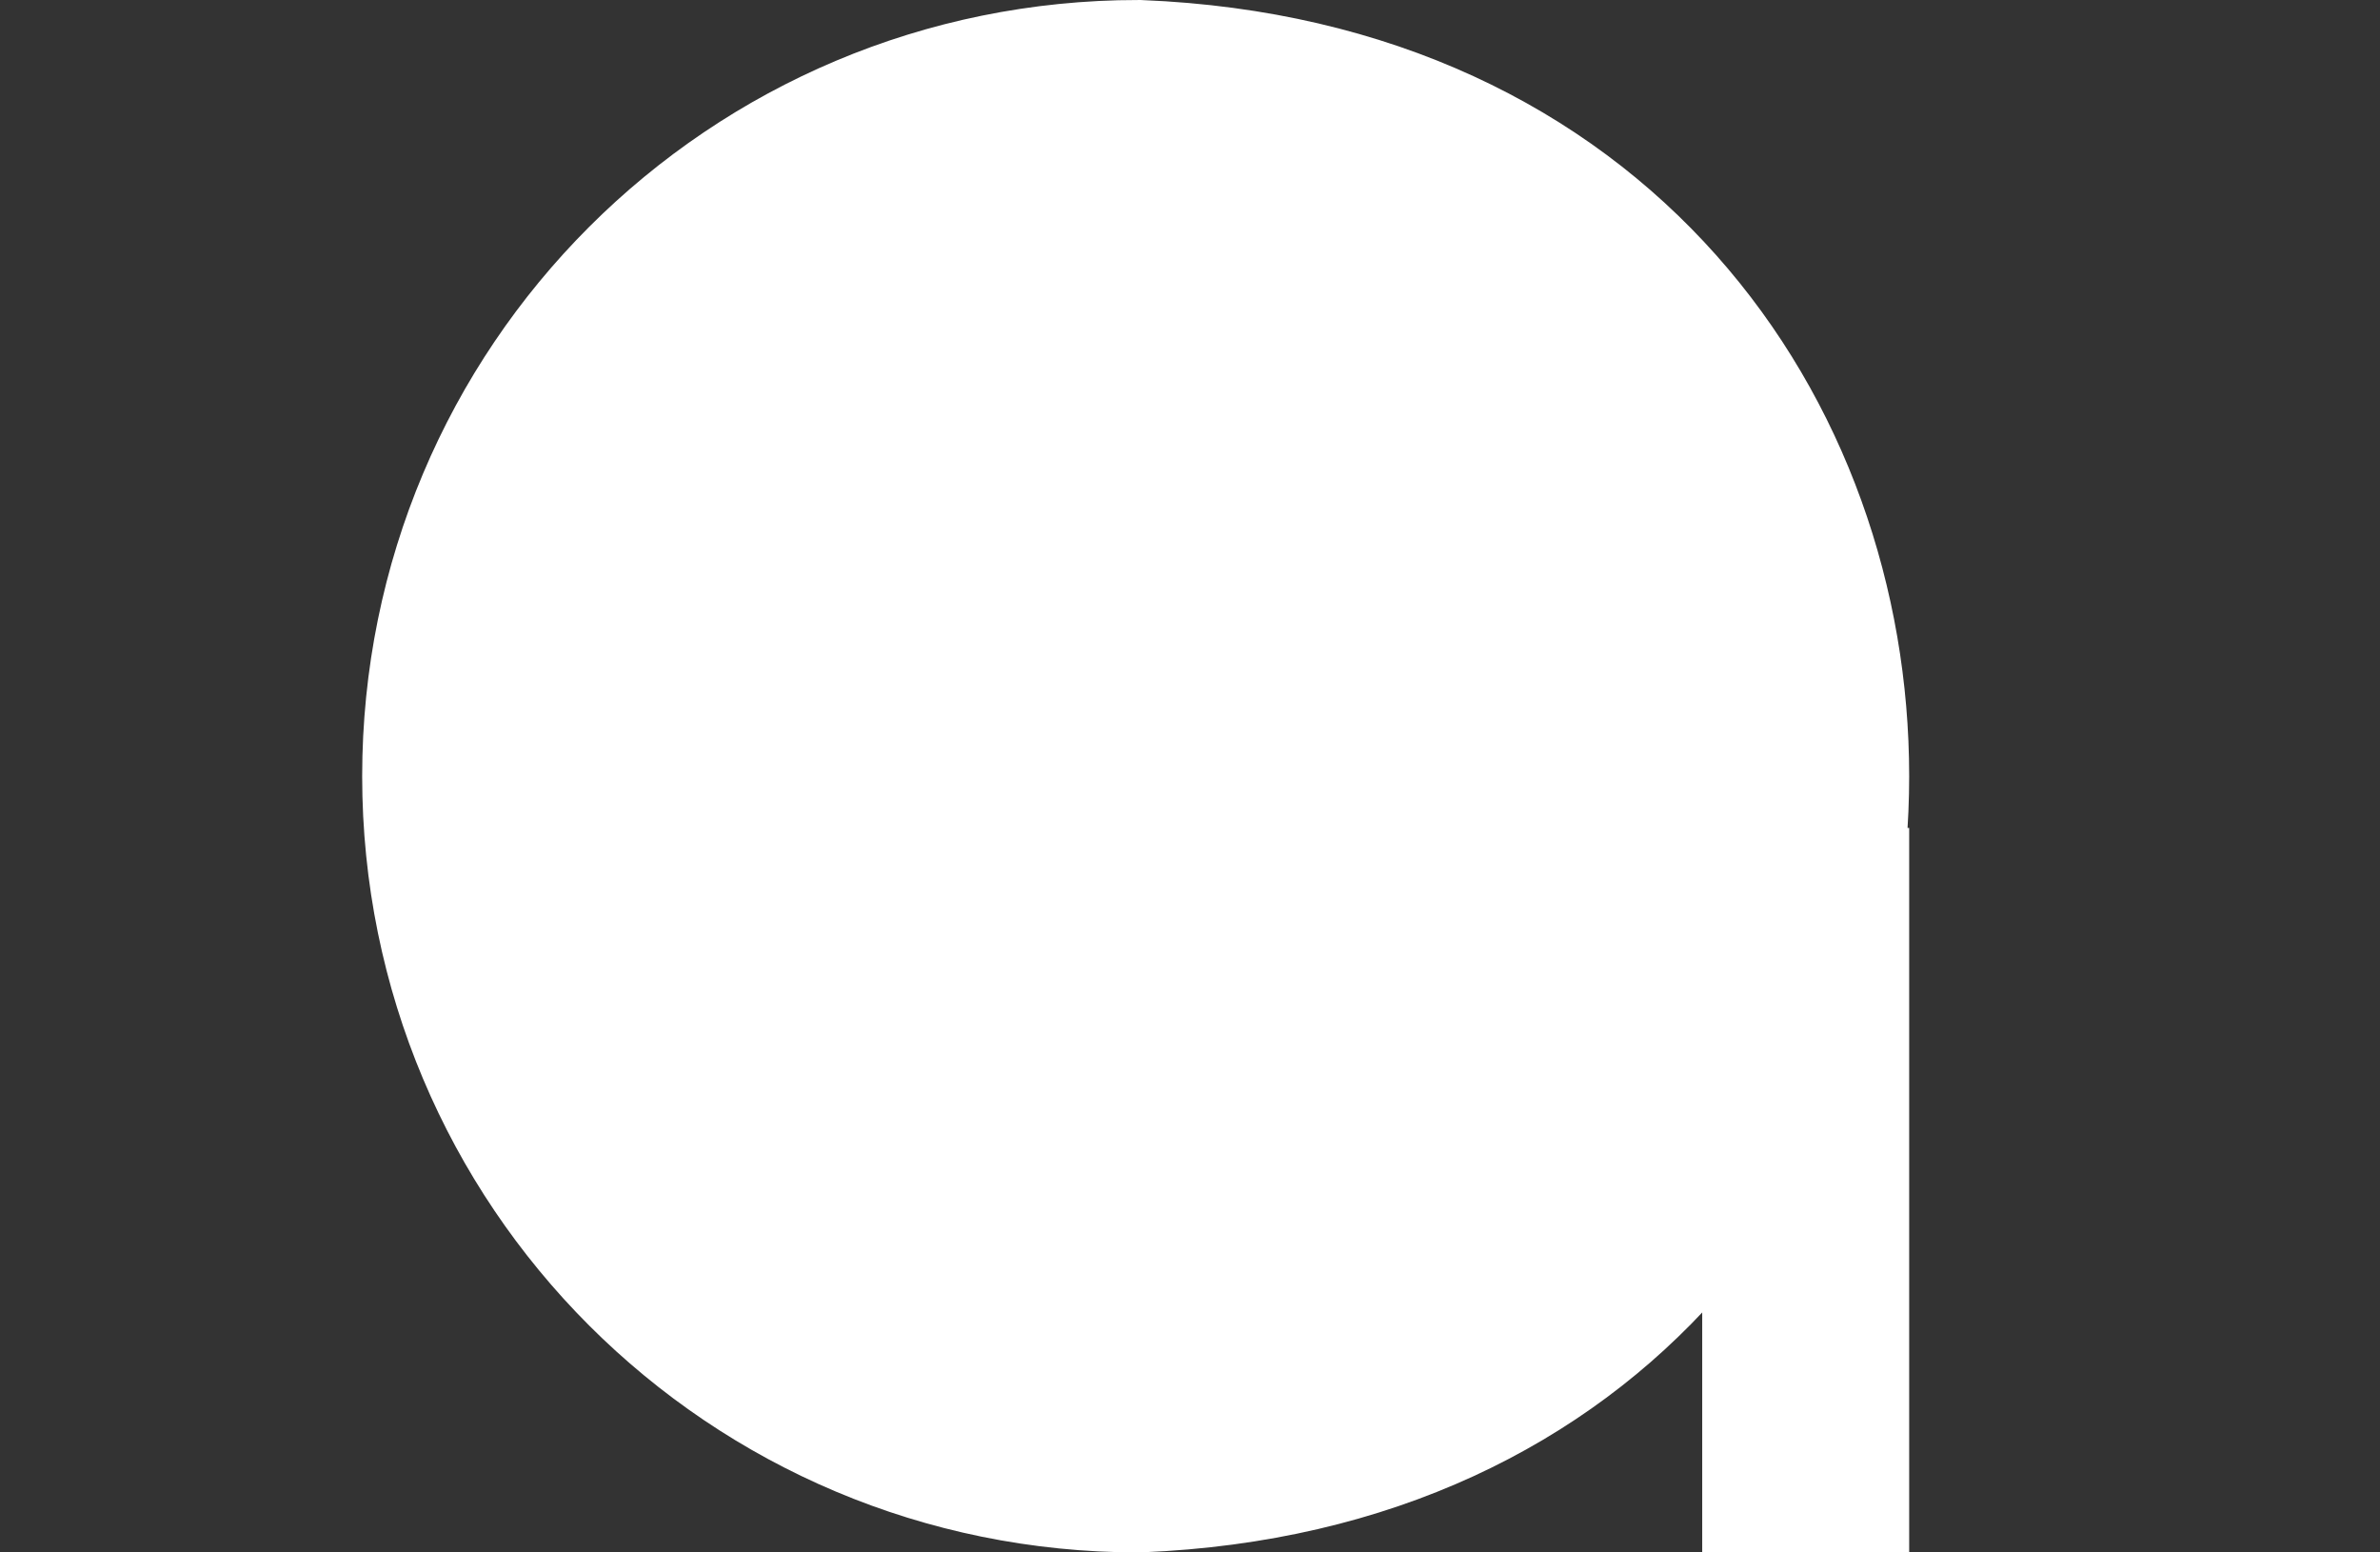
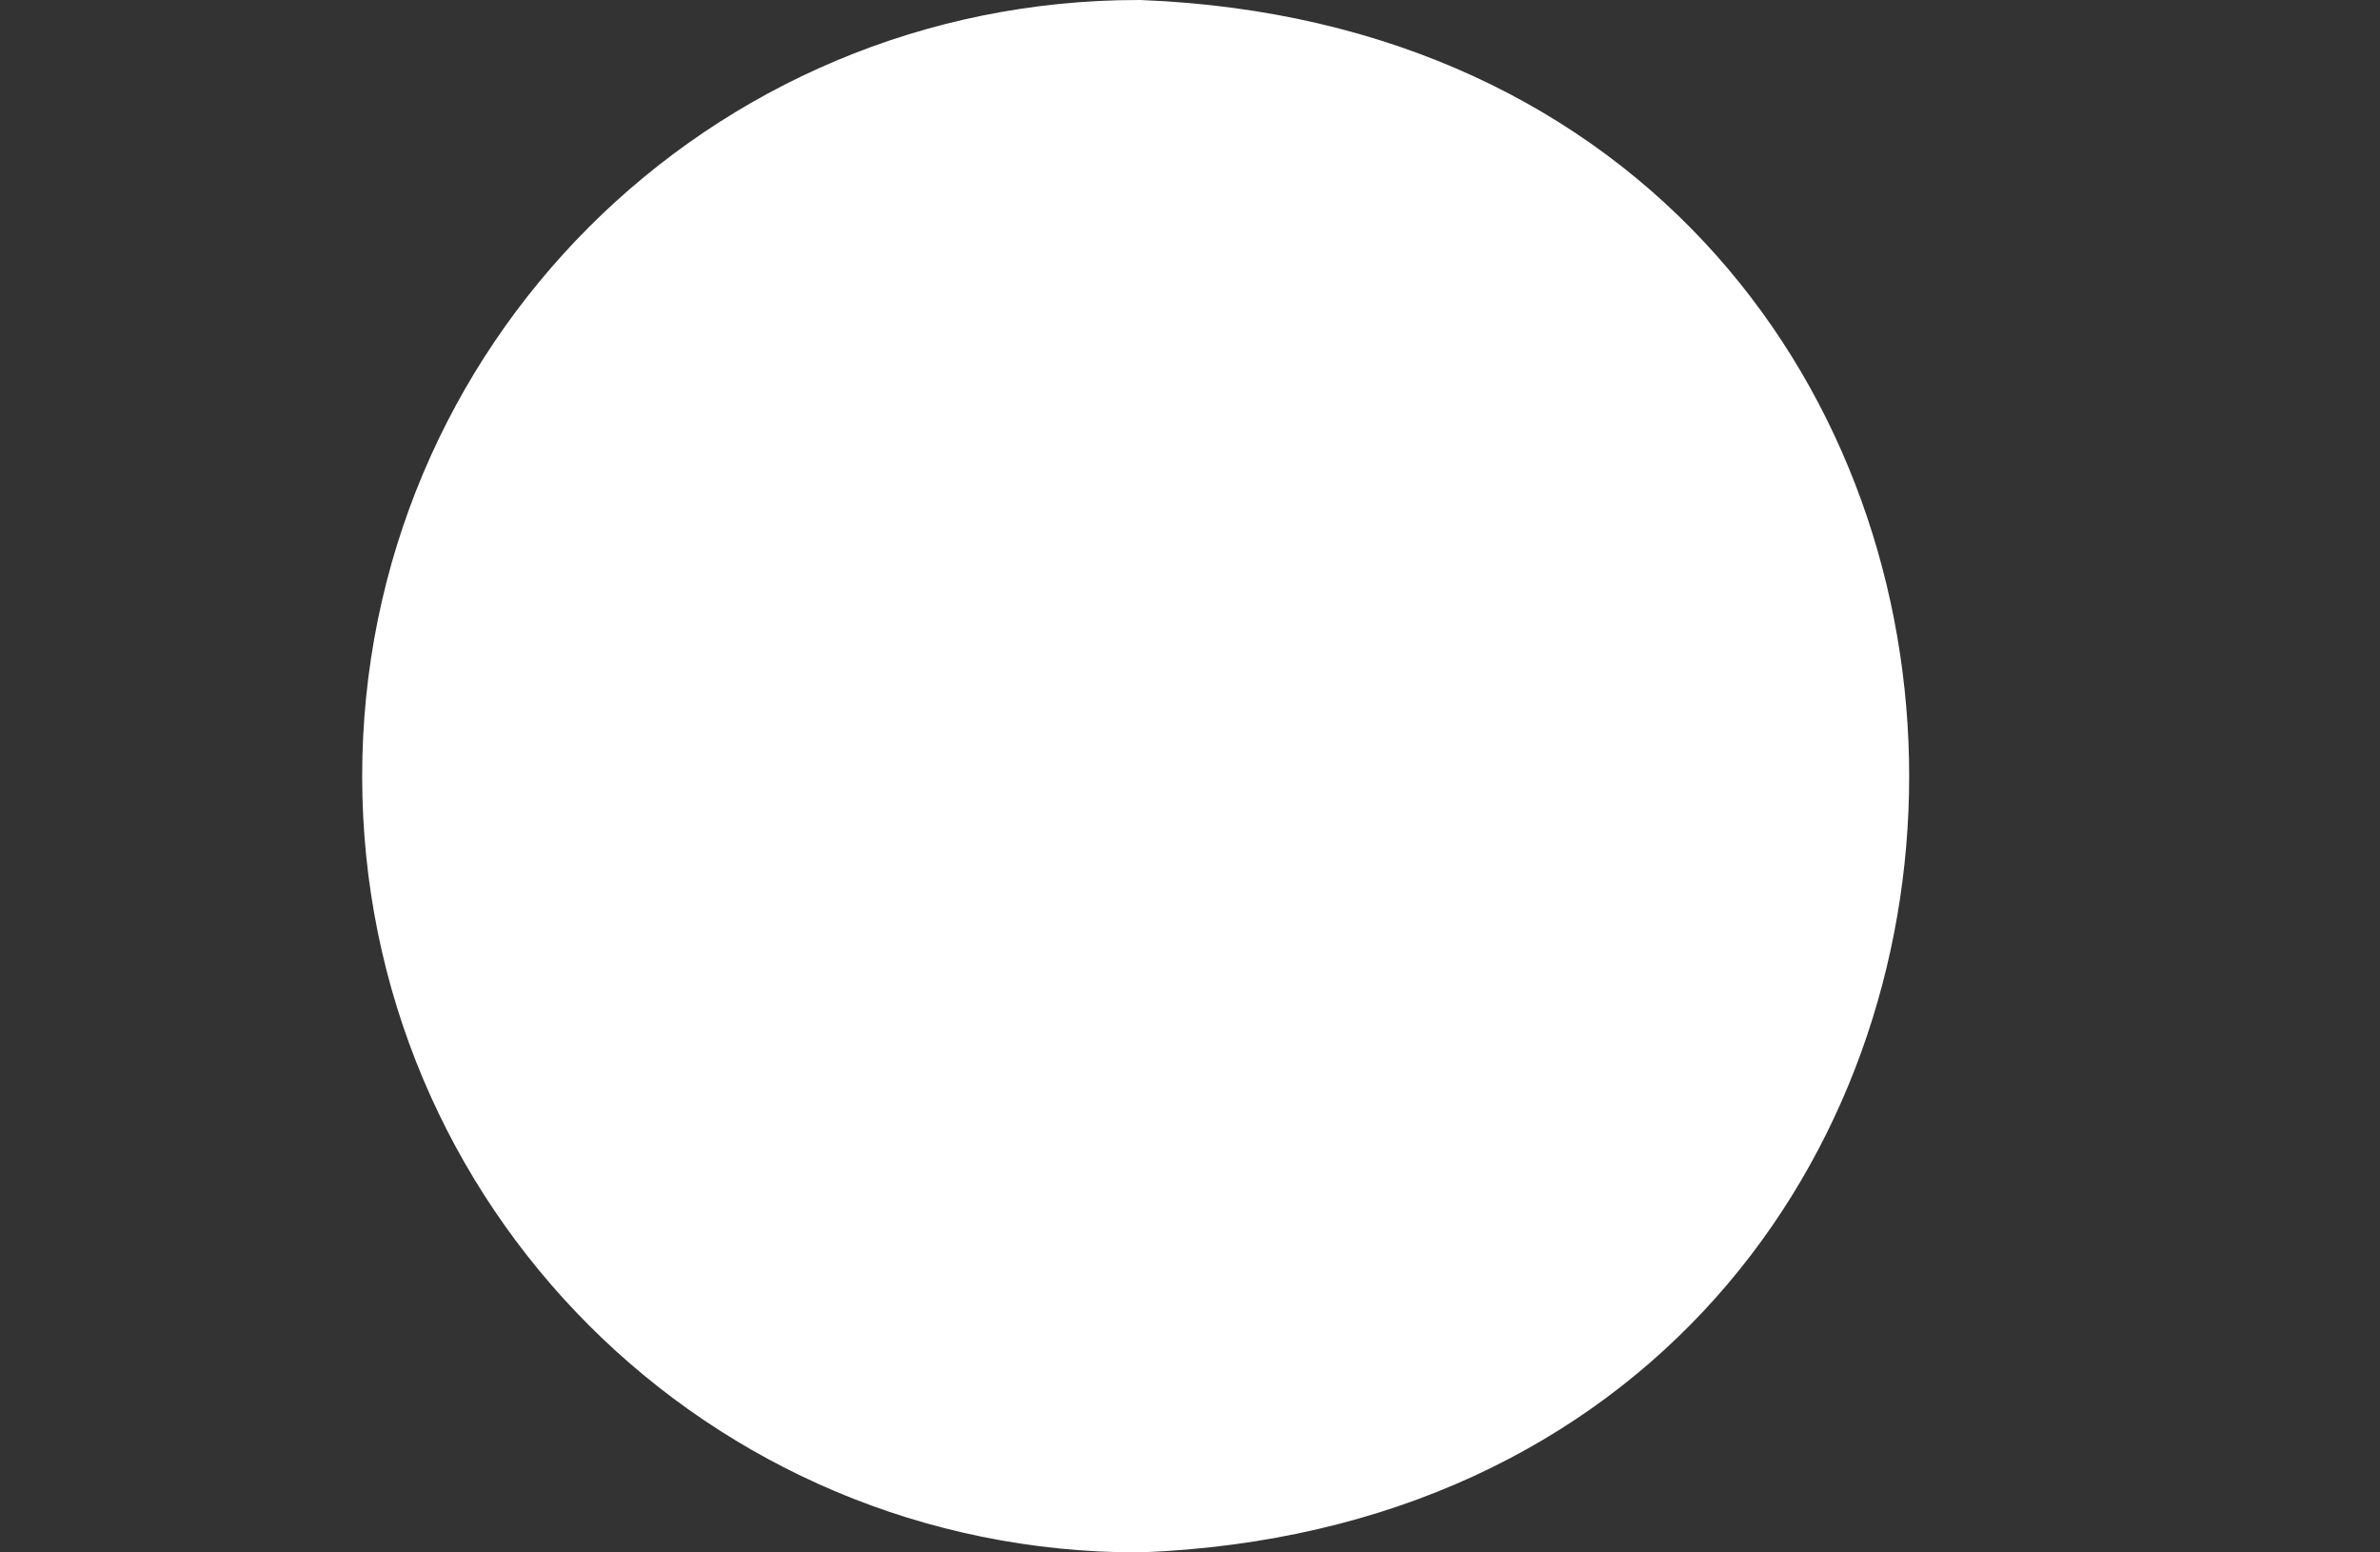
<svg xmlns="http://www.w3.org/2000/svg" version="1.1" id="_x31_" x="0px" y="0px" viewBox="0 0 46 30" style="enable-background:new 0 0 46 30;" xml:space="preserve">
  <rect x="0" y="0" width="46" height="30" fill="#333333" stroke="none" />
  <style type="text/css">
	.st0{fill:#FFFFFF;stroke:#FFFFFF;stroke-miterlimit:10;}
	.st1{fill:#FFFFFF;stroke:#FFFFFF;stroke-width:4;stroke-miterlimit:10;}
</style>
-   <rect x="33.4" y="16.5" class="st0" width="3" height="13" />
  <path class="st1" d="M9,15C9,7.8,14.8,2,22,2c17.2,0.7,17.2,25.3,0,26C14.8,28,9,22.2,9,15z" />
</svg>